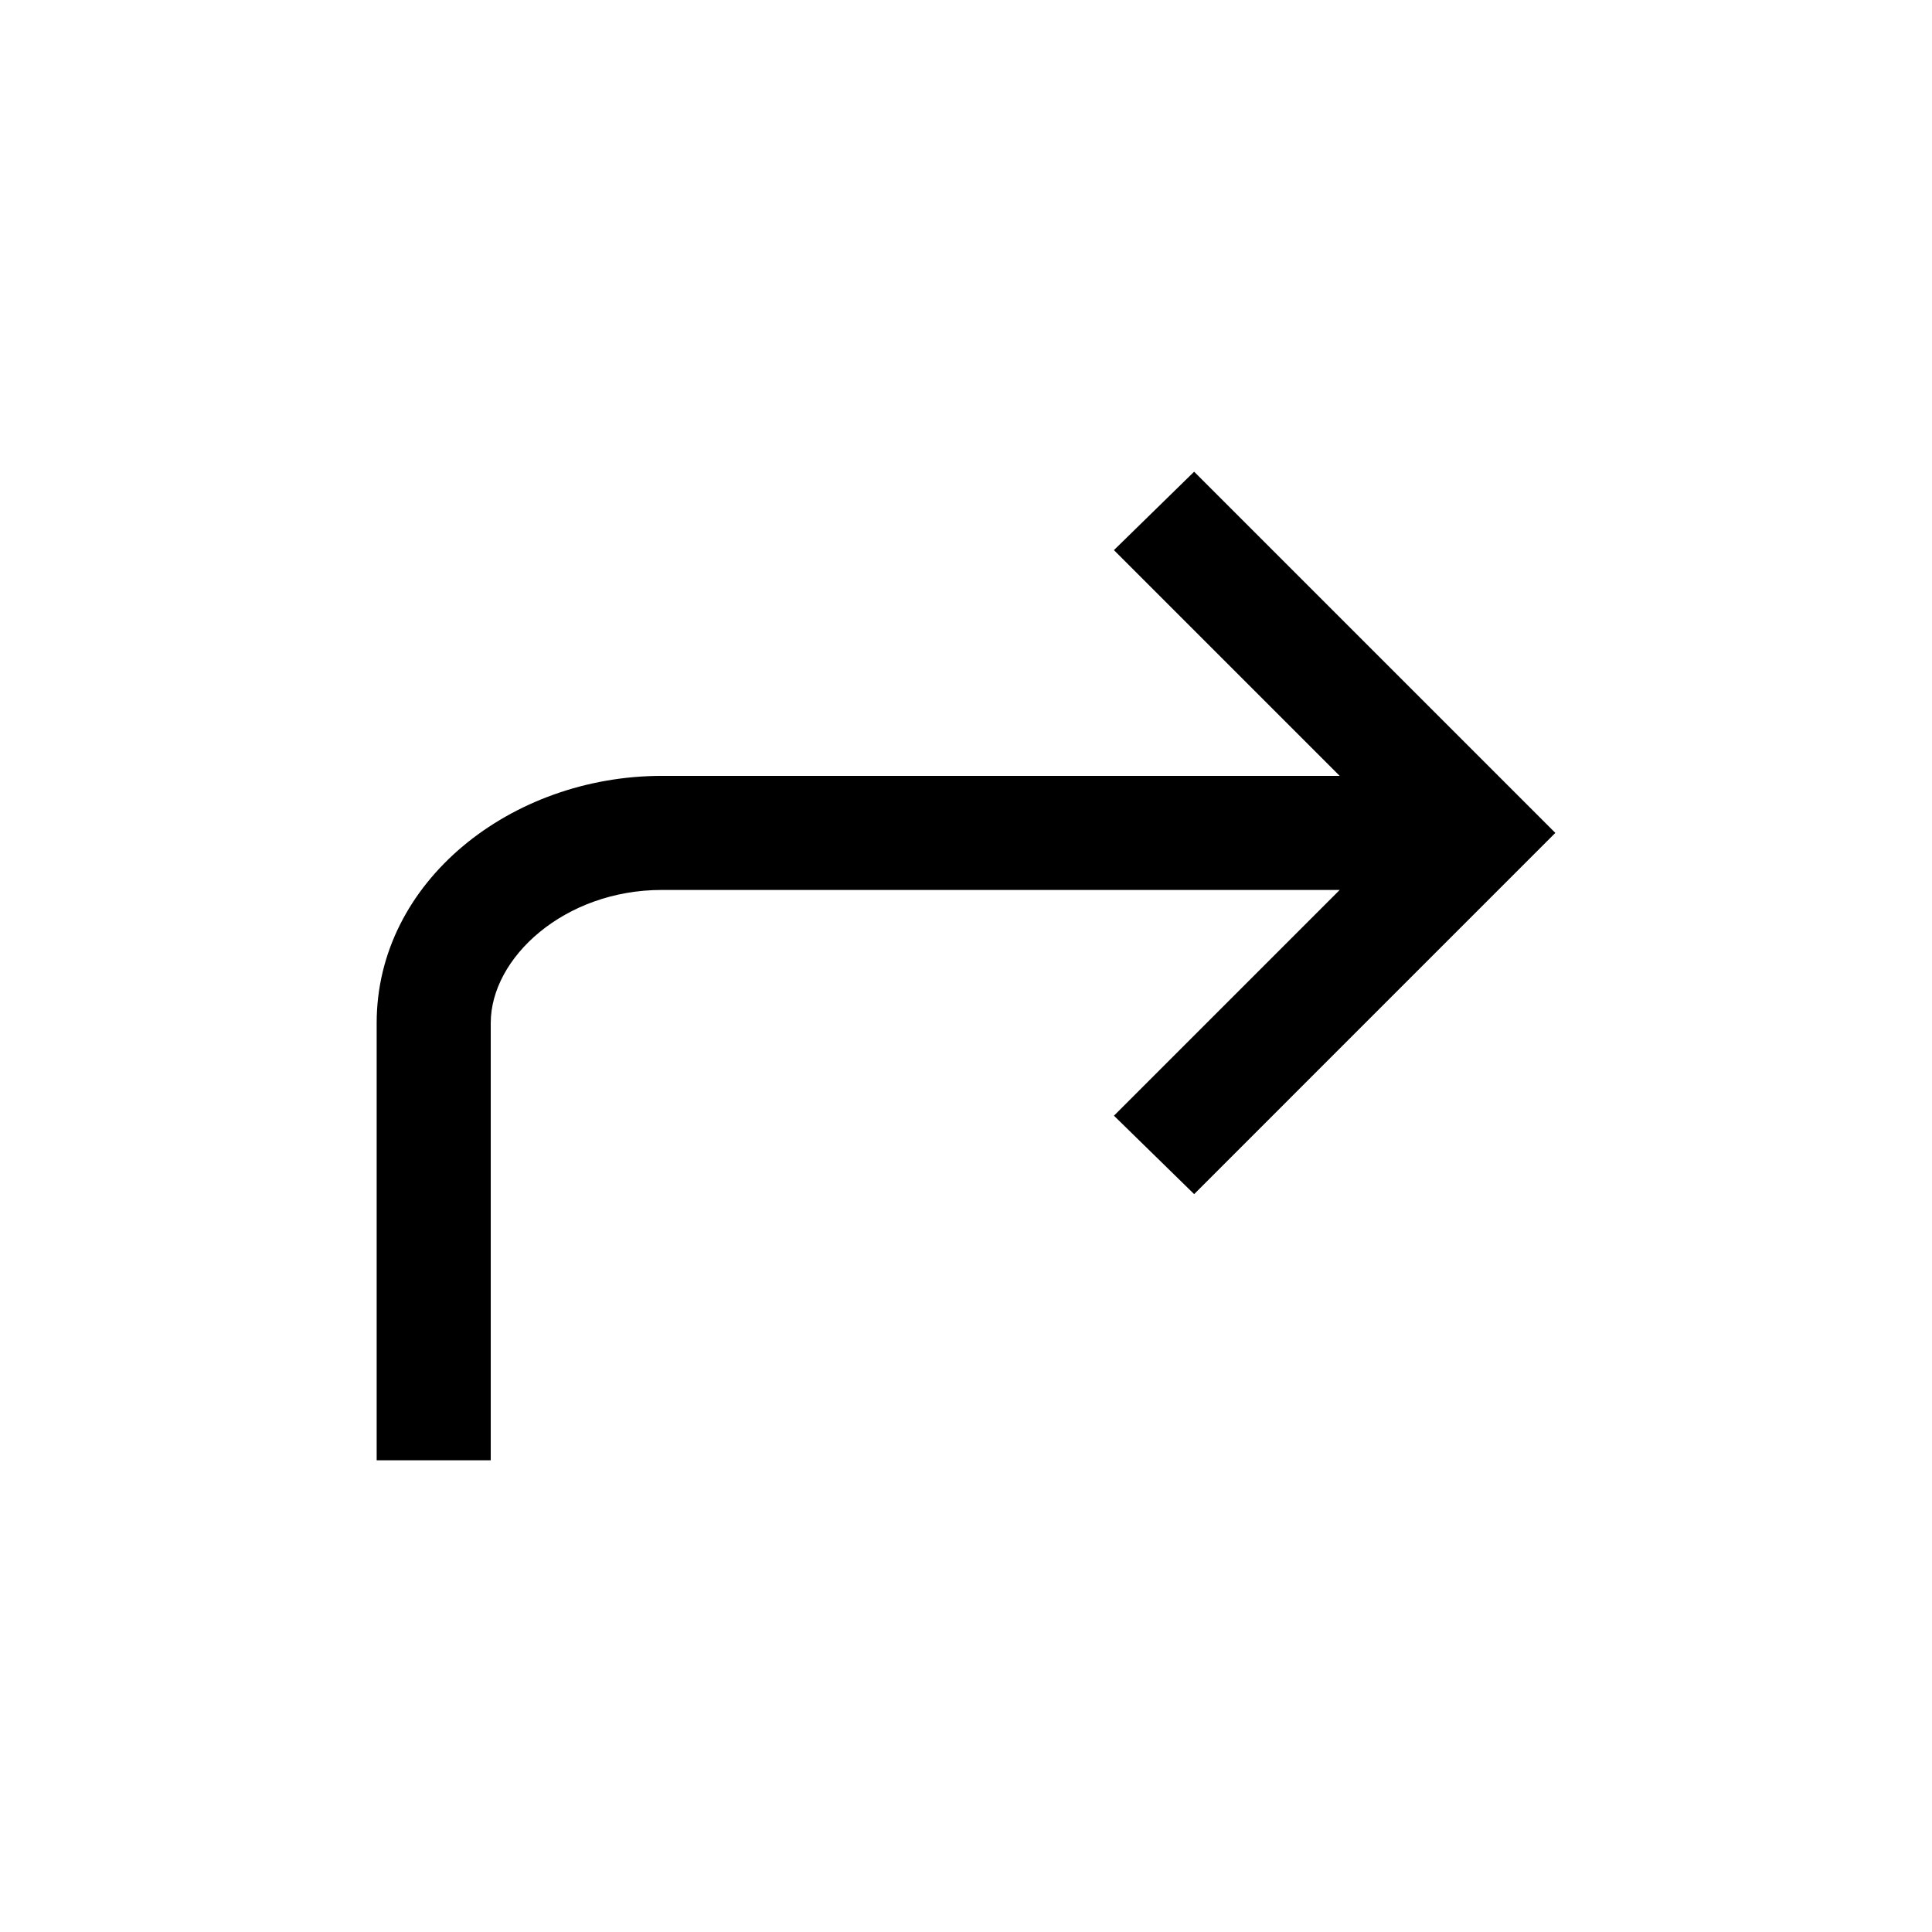
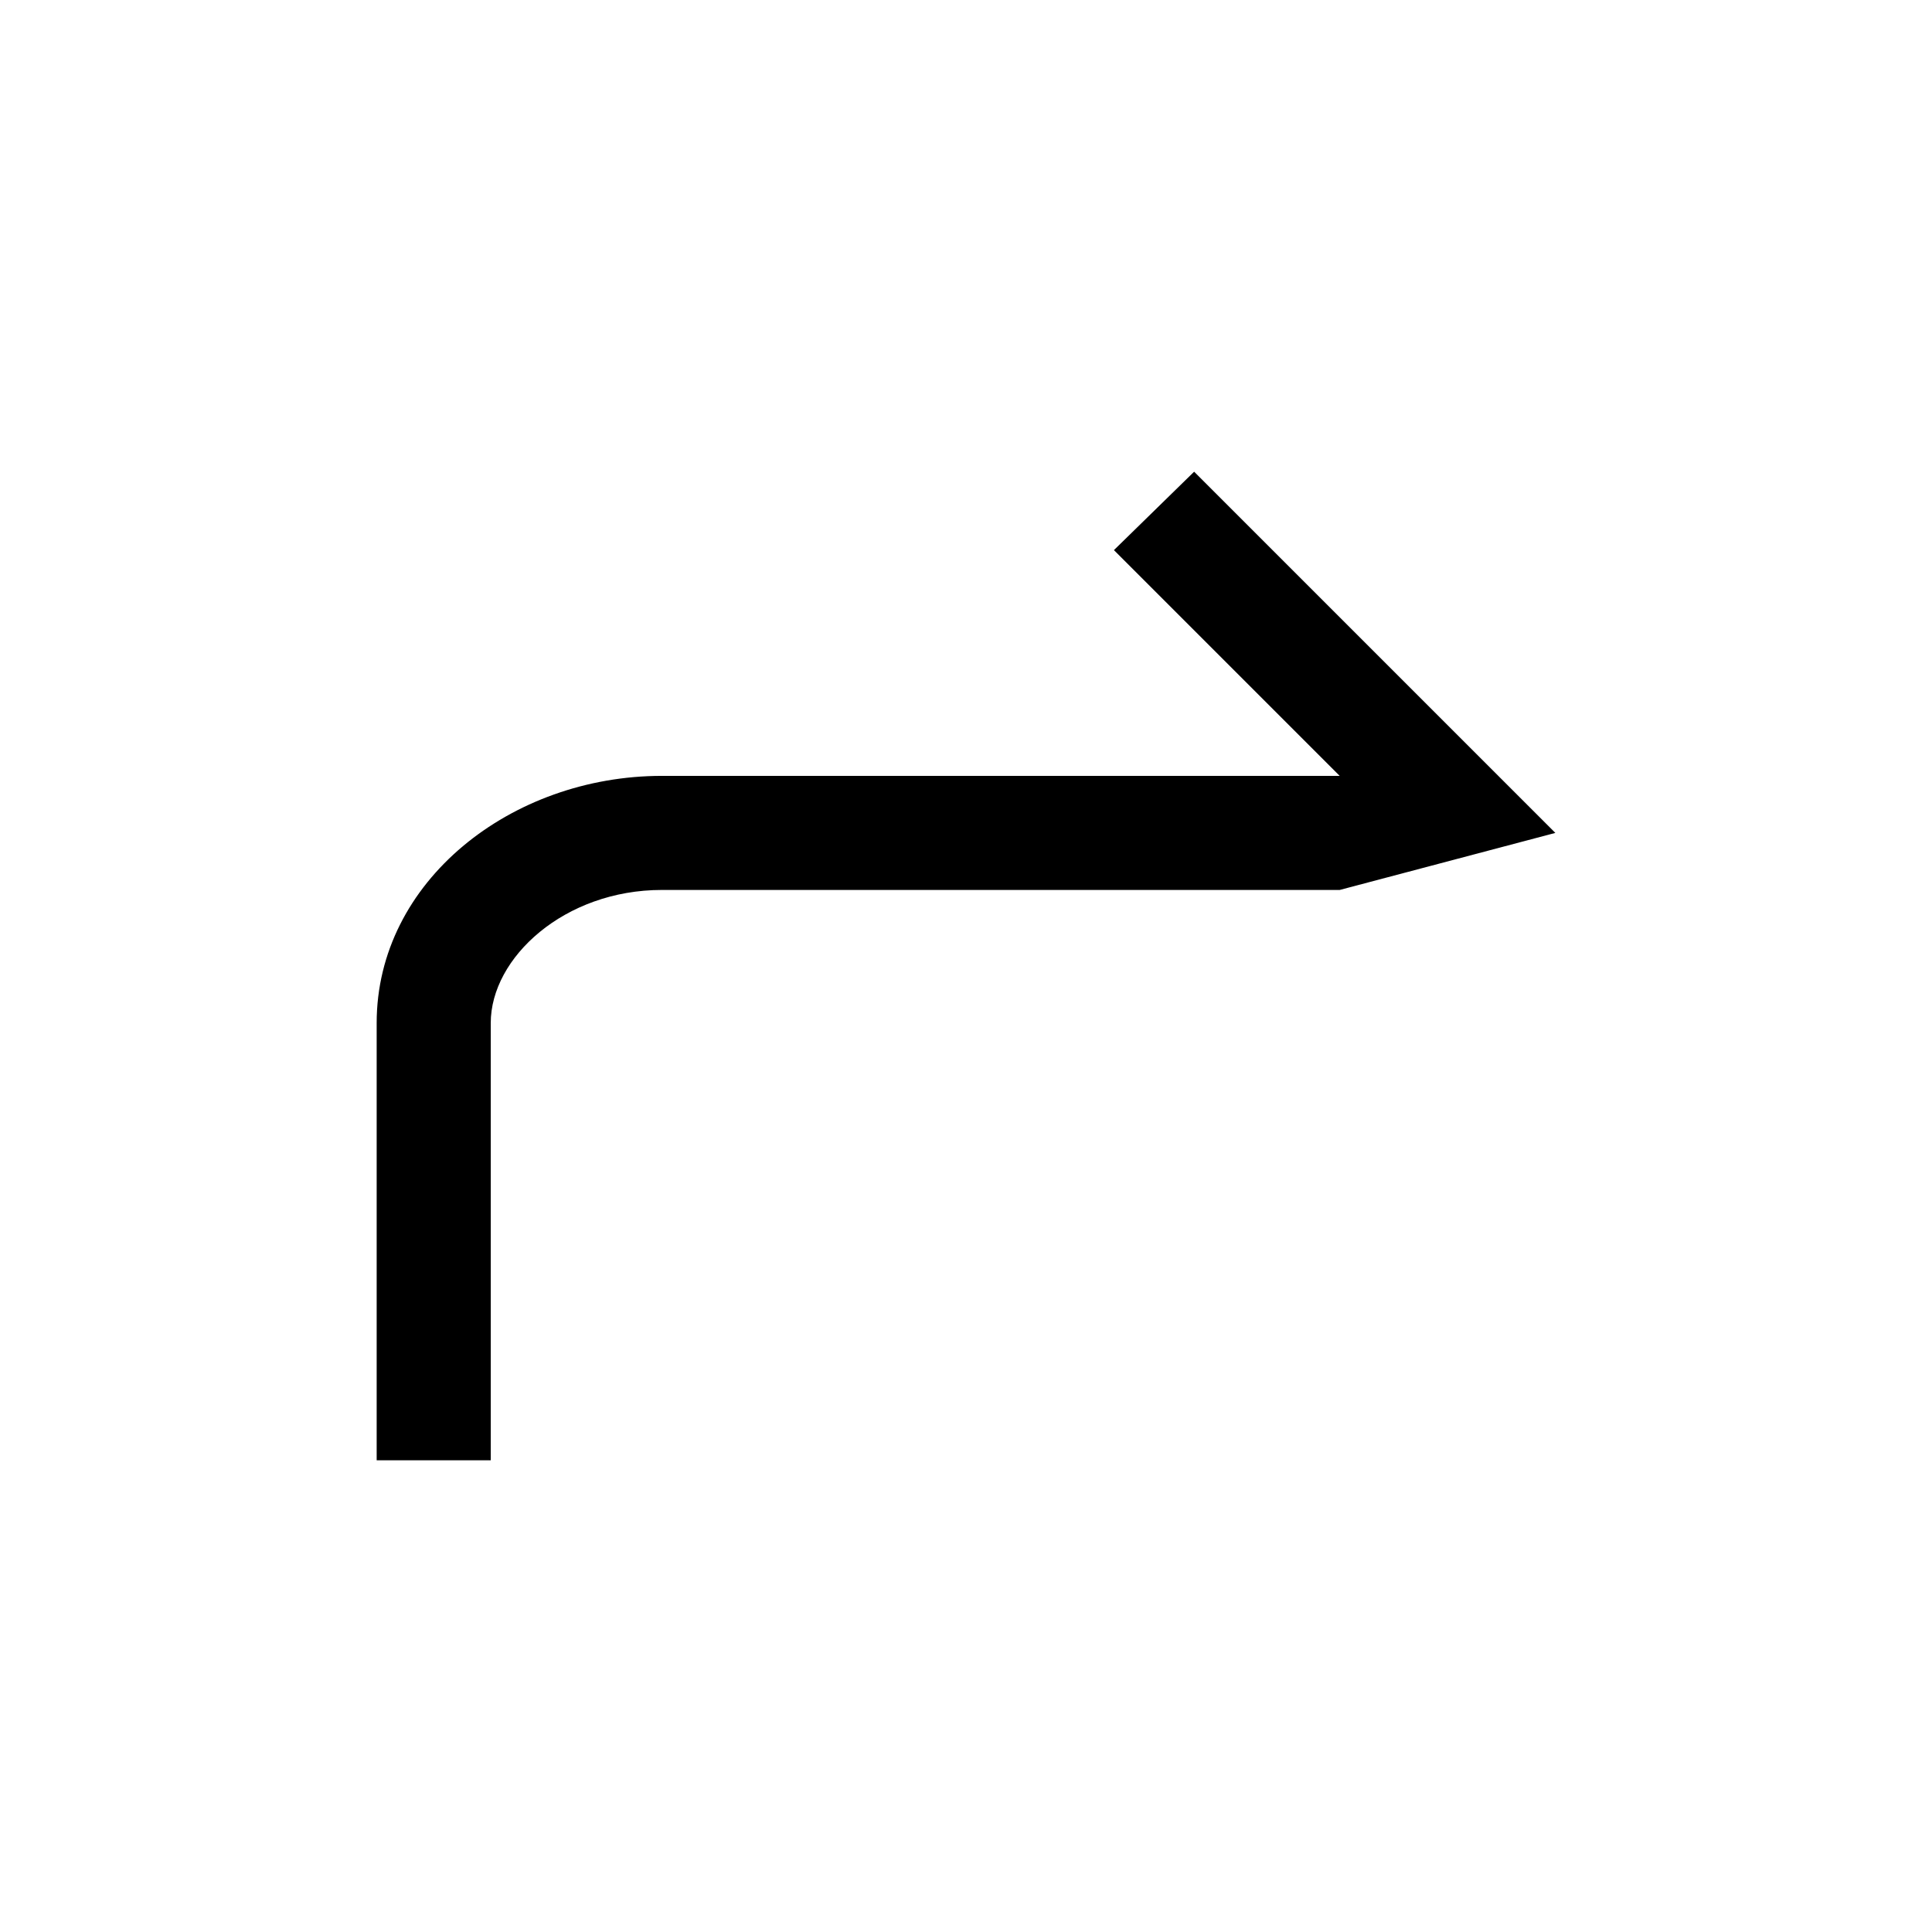
<svg xmlns="http://www.w3.org/2000/svg" fill="#000000" width="800px" height="800px" version="1.1" viewBox="144 144 512 512">
-   <path d="m556.18 364.73-95.723-95.723-21.254 20.781 59.828 59.828h-179.64c-39.832 0-75.57 27.867-75.57 65.496v115.88h30.23v-115.88c0-17.359 19.57-35.266 45.344-35.266h179.64l-59.828 59.828 21.254 20.781z" />
+   <path d="m556.18 364.73-95.723-95.723-21.254 20.781 59.828 59.828h-179.64c-39.832 0-75.57 27.867-75.57 65.496v115.88h30.23v-115.88c0-17.359 19.57-35.266 45.344-35.266h179.64z" />
</svg>